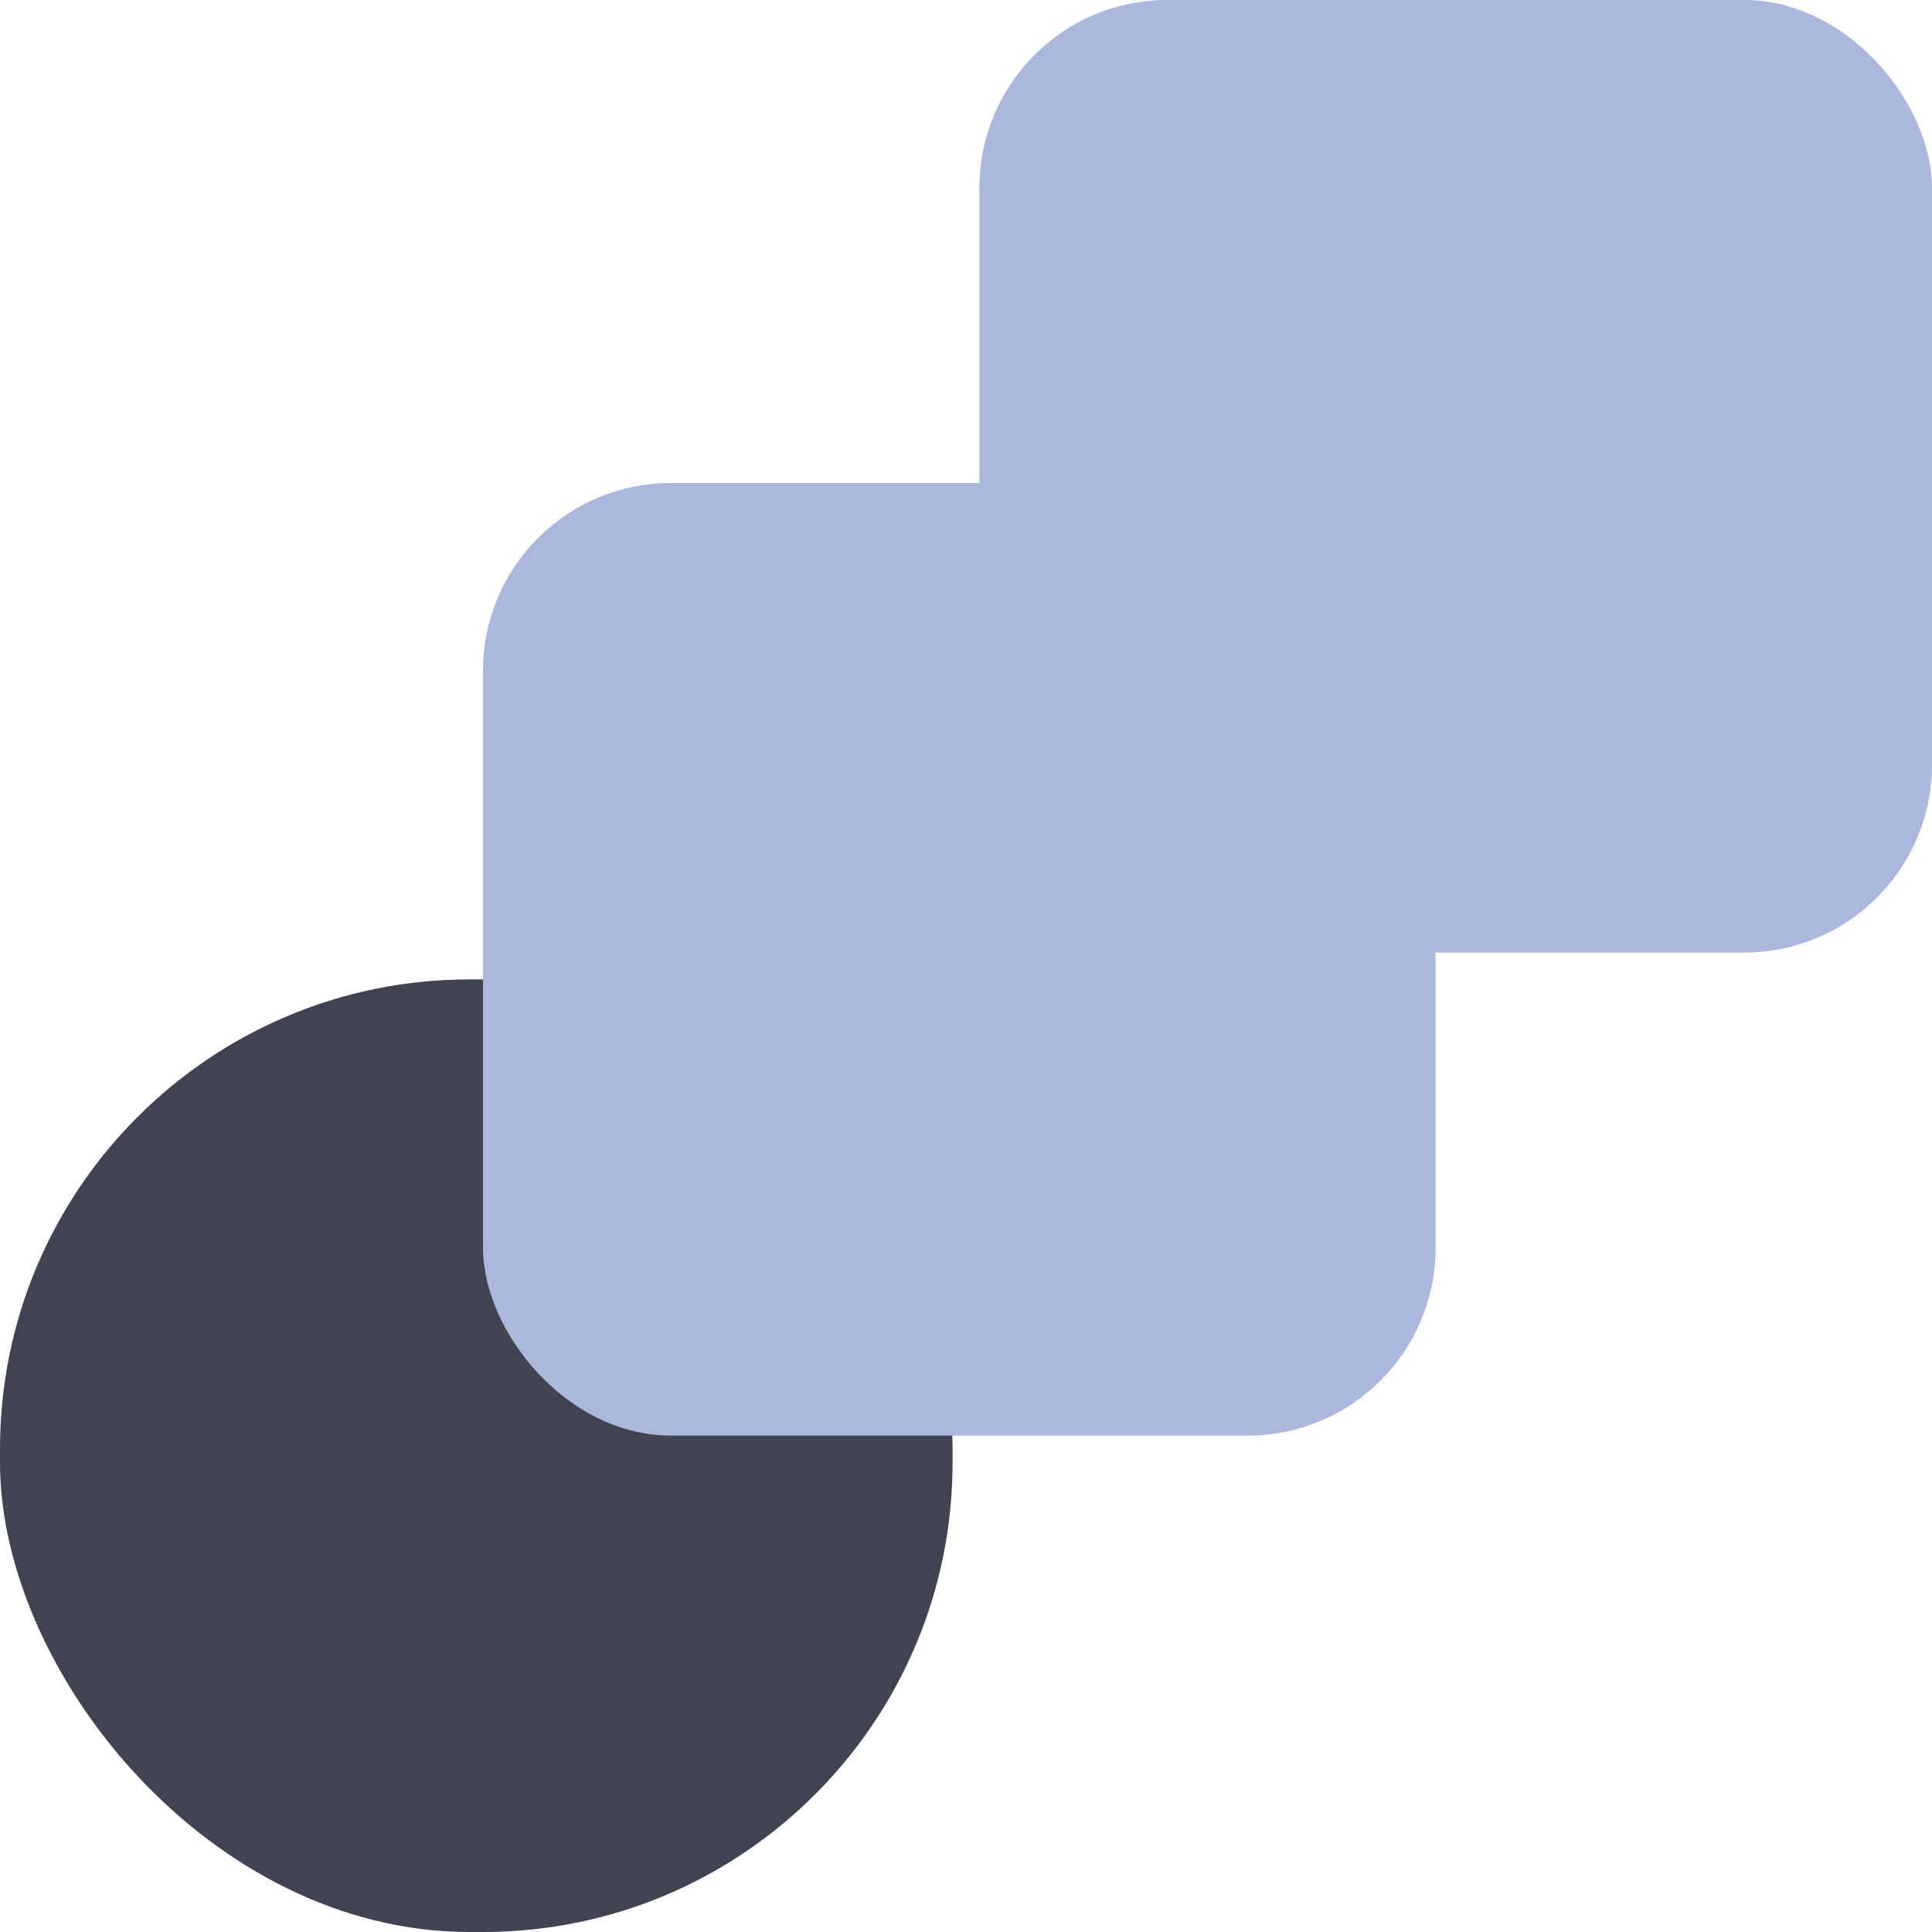
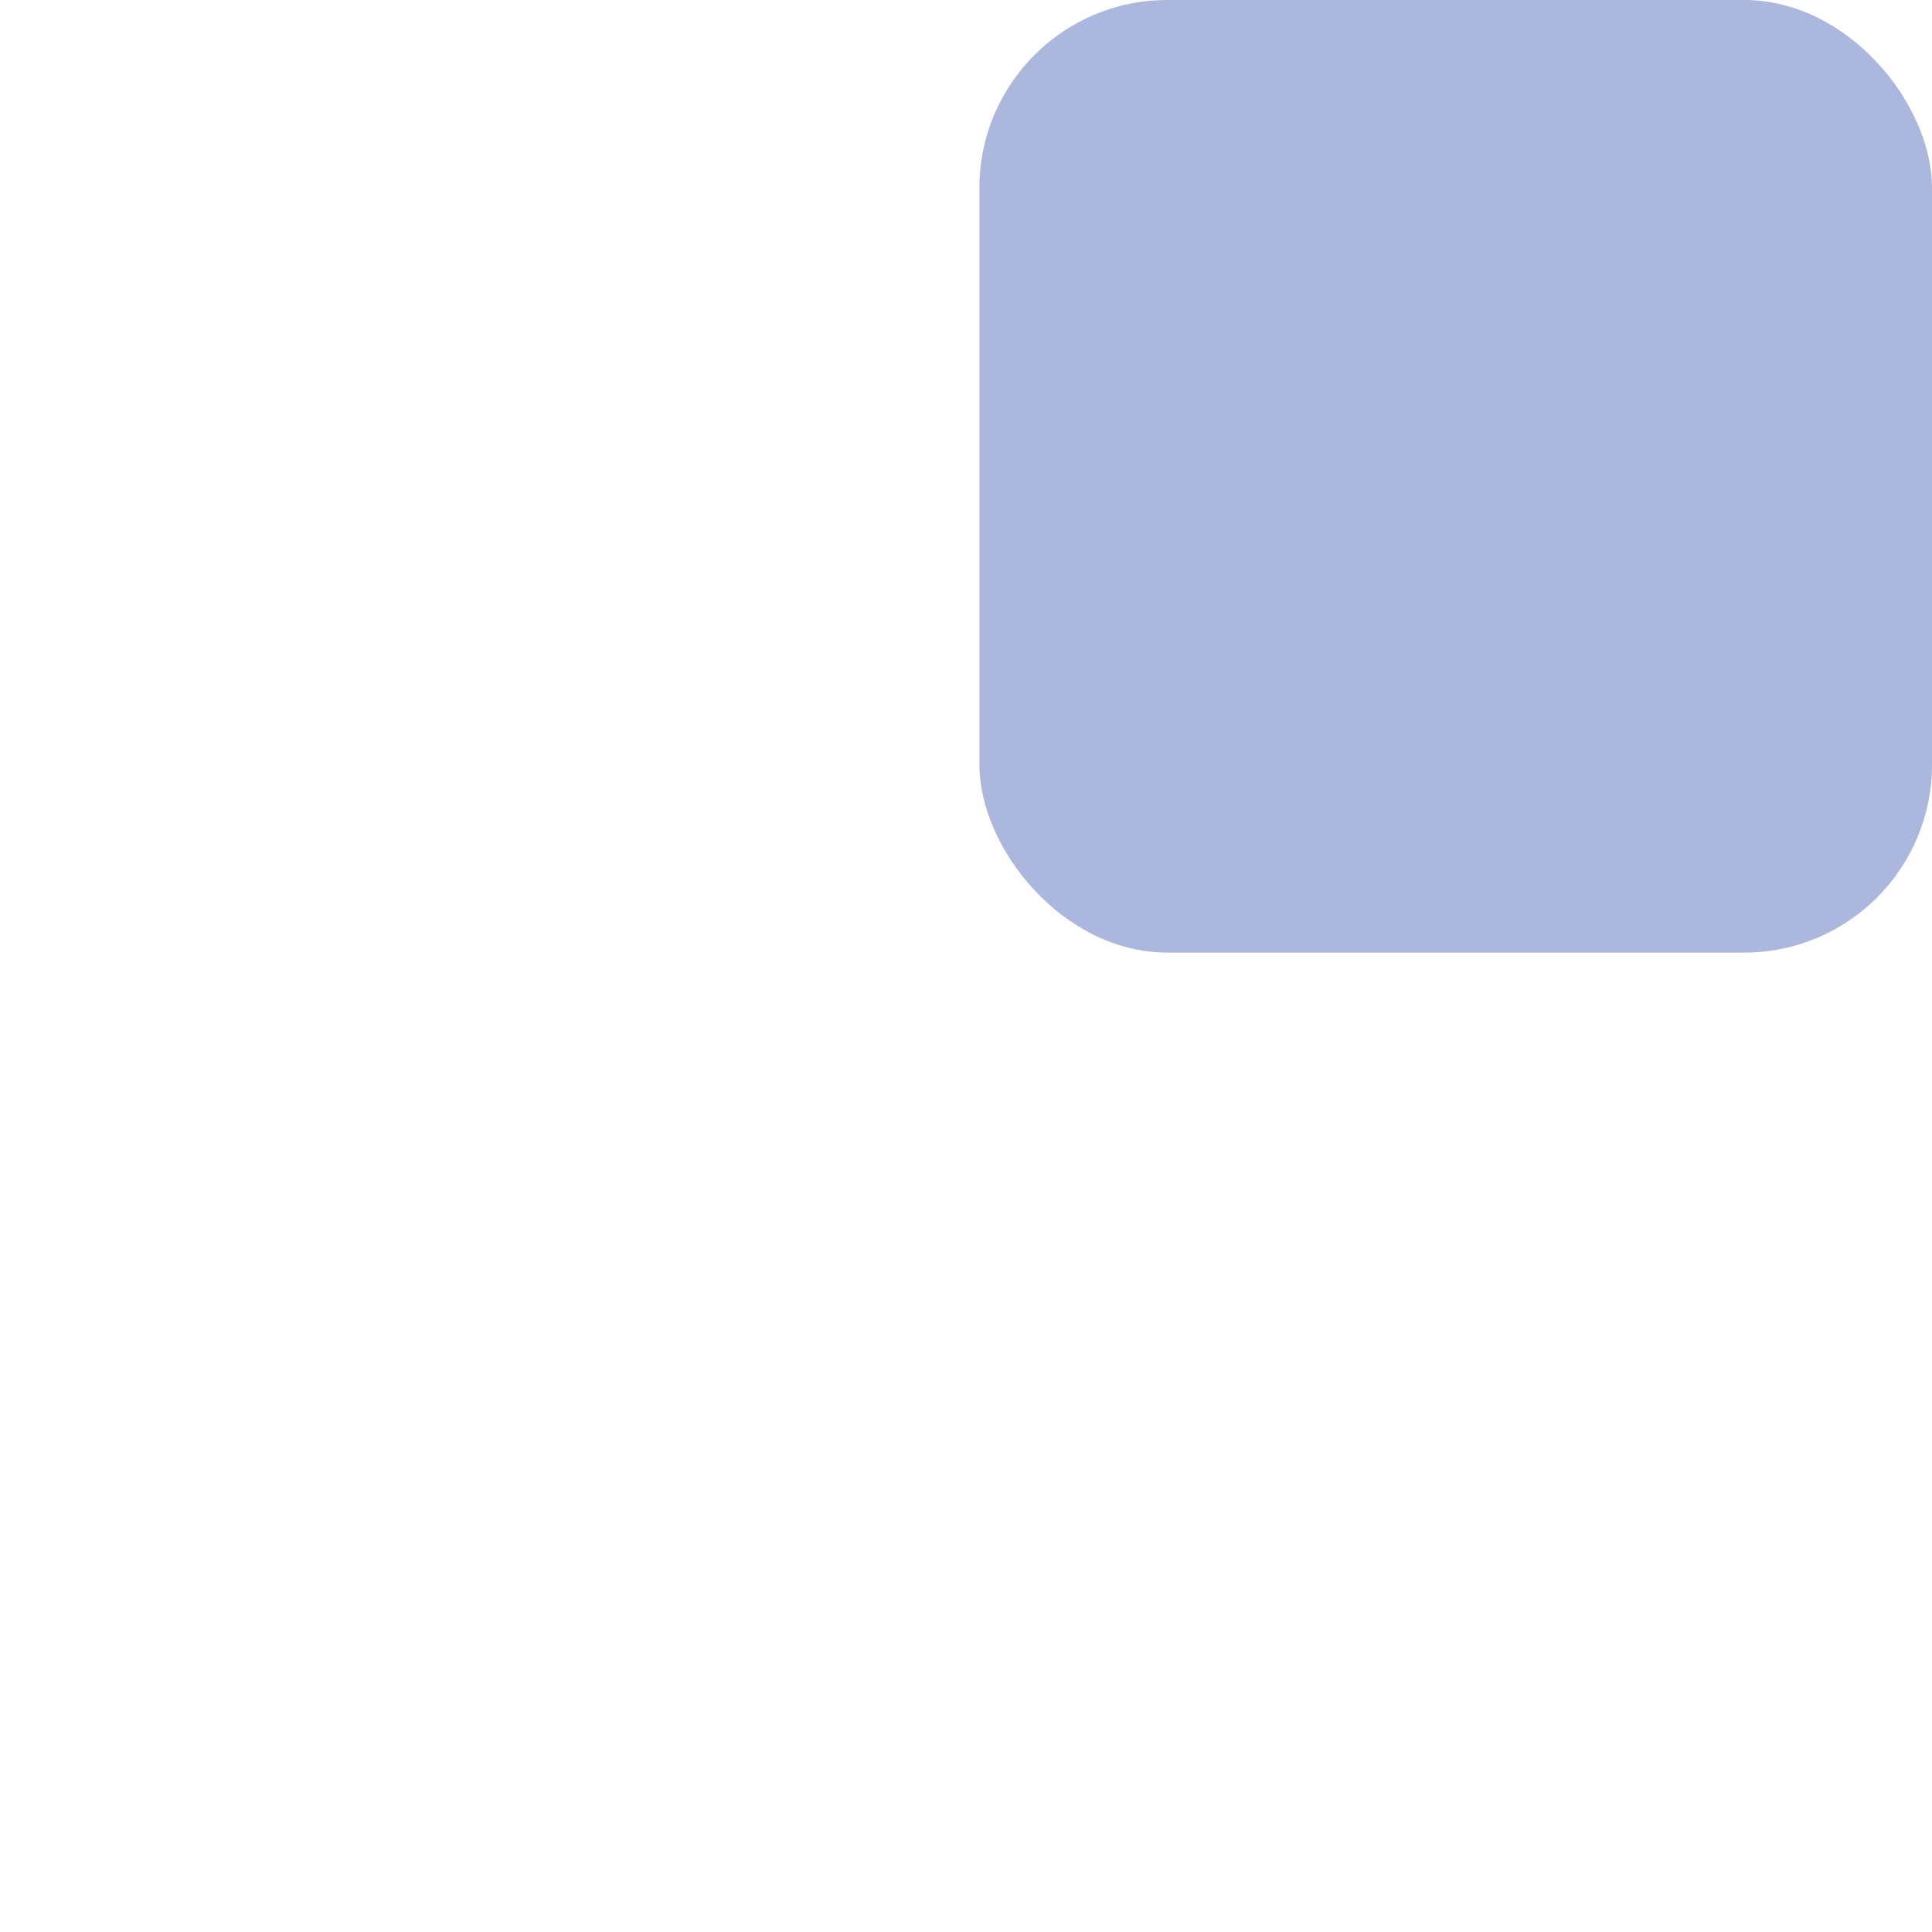
<svg xmlns="http://www.w3.org/2000/svg" id="Layer_1" width=".2in" height=".2in" version="1.1" viewBox="0 0 14.4 14.4">
  <defs>
    <style>
      .st0 {
        fill: #404351;
      }

      .st1 {
        fill: #abb7dd;
      }
    </style>
  </defs>
-   <rect class="st0" x="0" y="7.3" width="7.1" height="7.1" rx="3.5" ry="3.5" transform="translate(7.1 21.7) rotate(180)" />
  <rect class="st1" x="7.3" width="7.1" height="7.1" rx="1.4" ry="1.4" transform="translate(21.7 7.1) rotate(180)" />
-   <rect class="st1" x="3.7" y="3.7" width="7.1" height="7.1" rx="1.4" ry="1.4" transform="translate(14.4 14.4) rotate(180)" />
</svg>